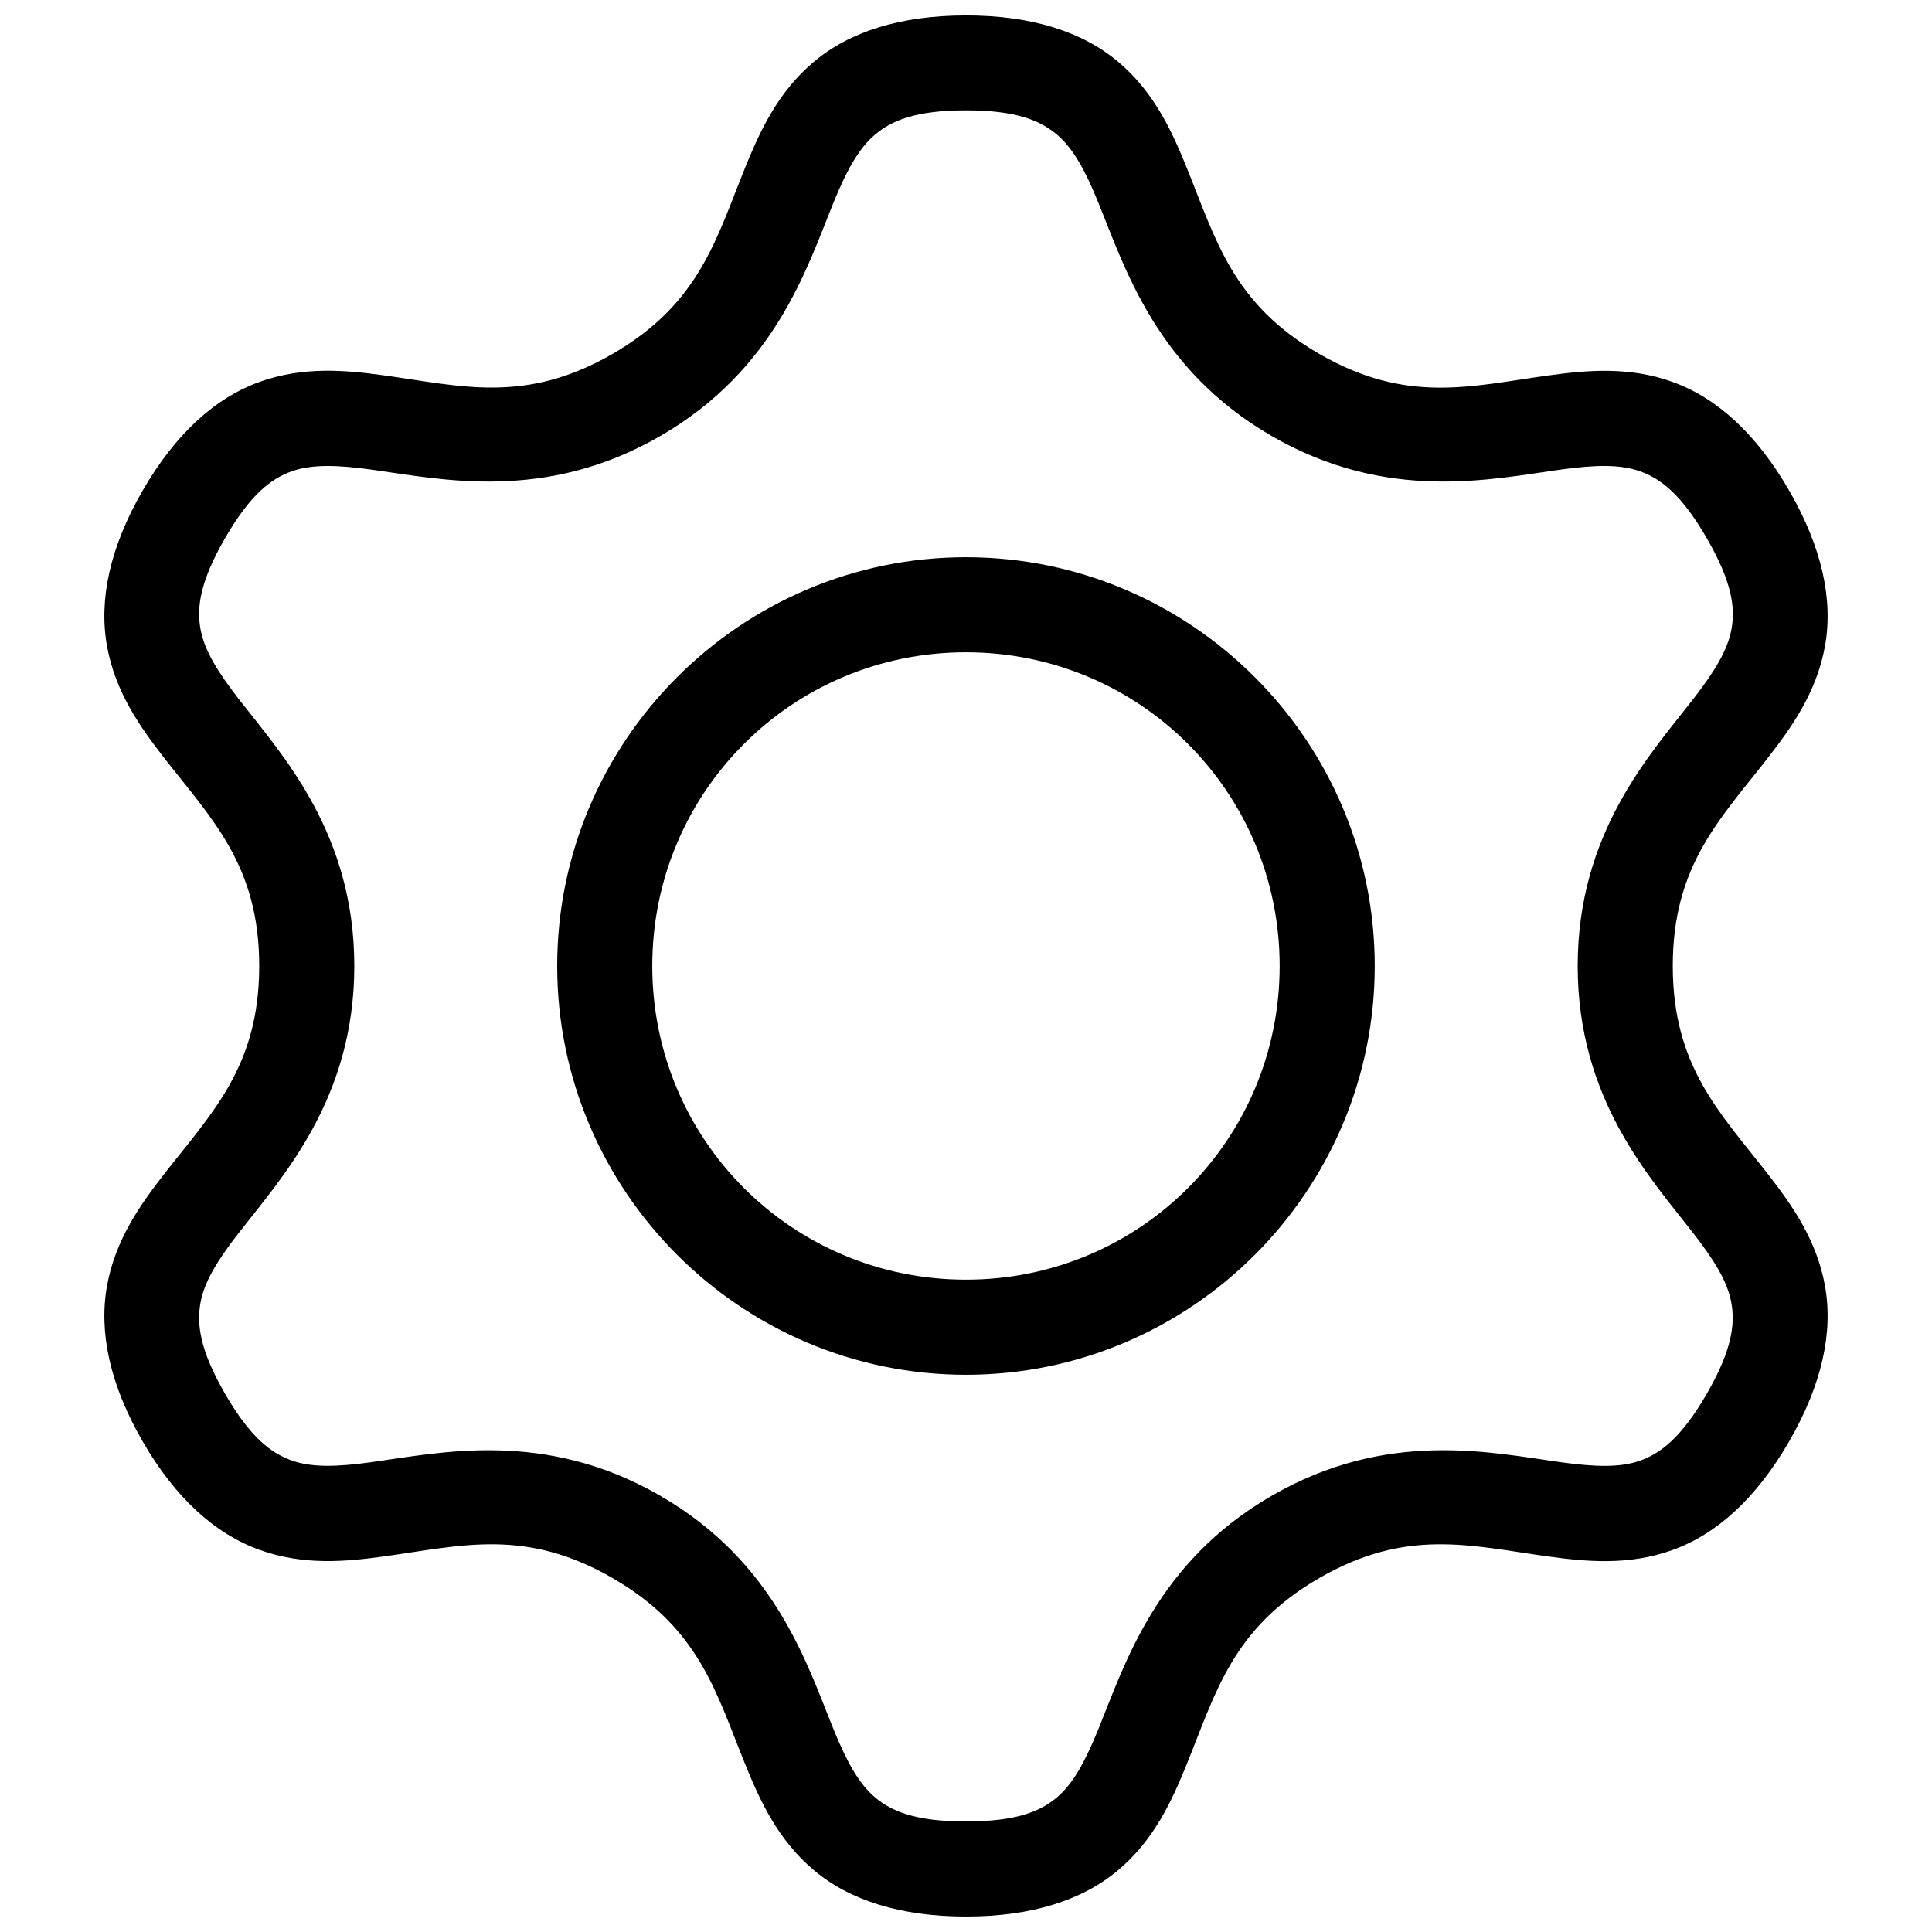
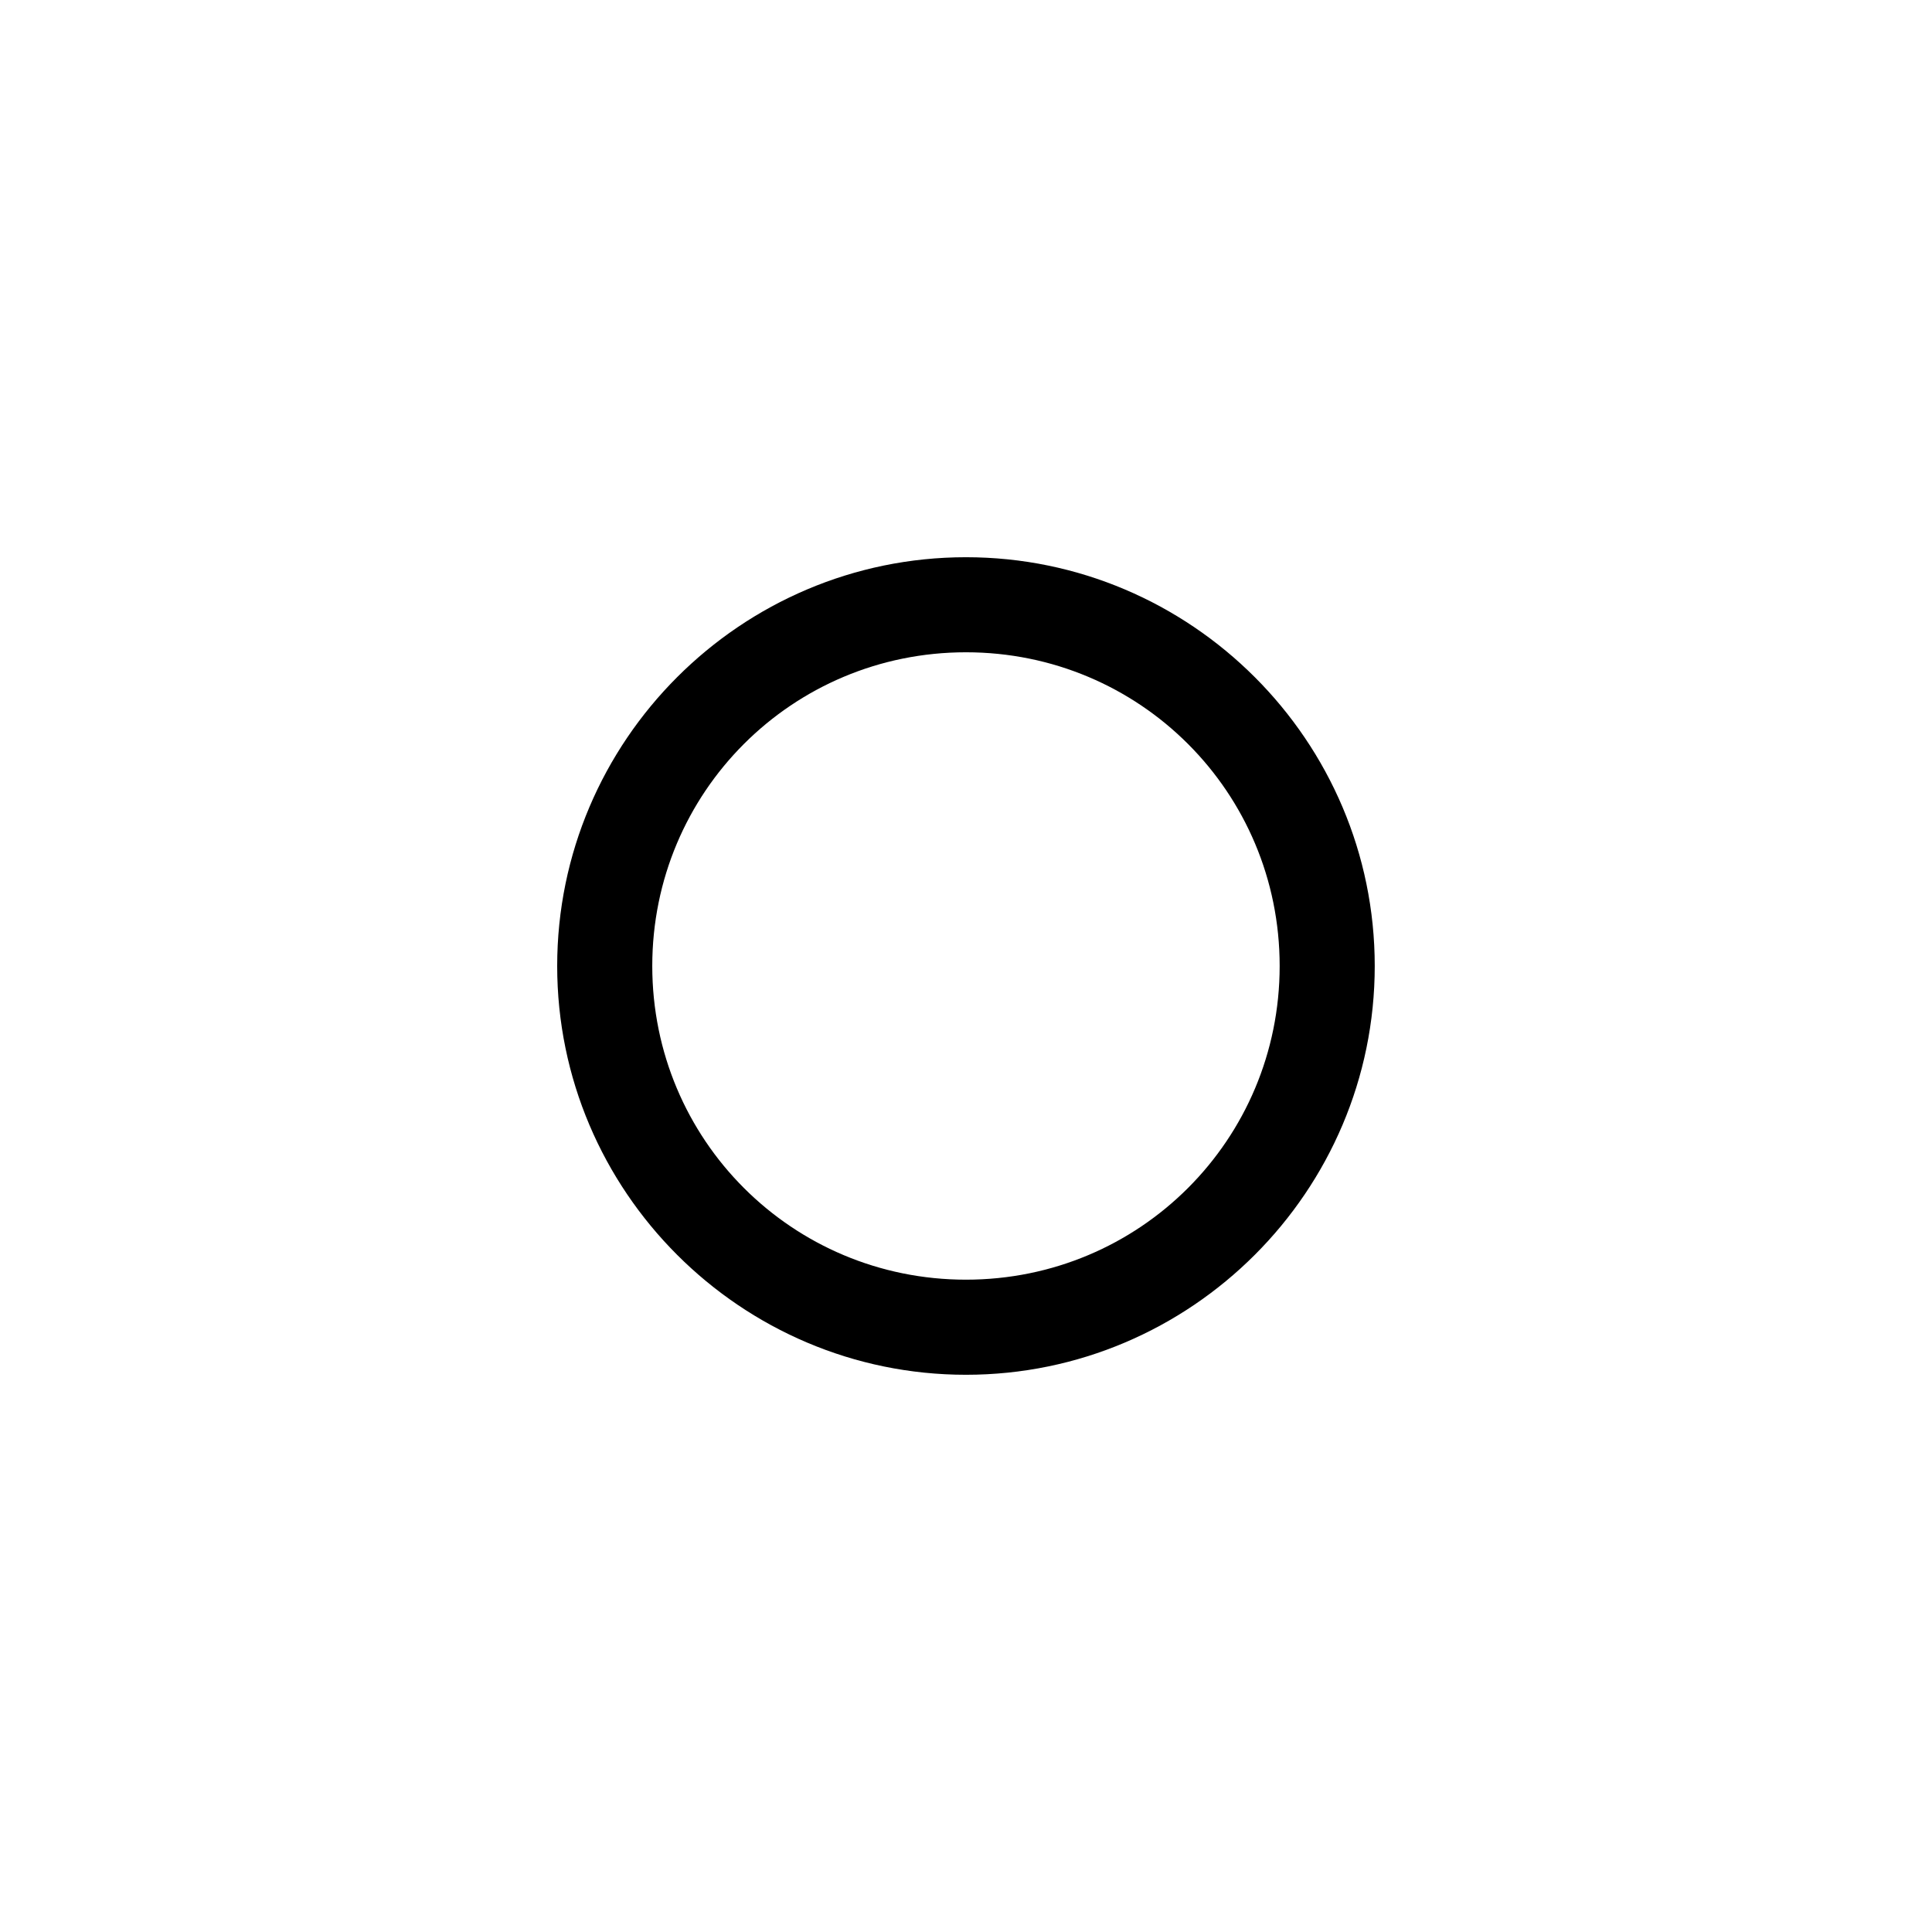
<svg xmlns="http://www.w3.org/2000/svg" width="800px" height="800px" version="1.1" viewBox="144 144 512 512">
  <defs>
    <clipPath id="a">
-       <path d="m171 148.09h458v503.81h-458z" />
-     </clipPath>
+       </clipPath>
  </defs>
  <g clip-path="url(#a)">
    <path d="m400 148.09c-17.434 0-30.902 4.328-40.387 12.34-9.484 8.012-14.207 18.312-18.09 27.859-7.766 19.094-12.074 36.152-35.199 49.504-23.121 13.348-40.023 8.523-60.441 5.703-10.211-1.41-21.461-2.477-33.141 1.73-11.68 4.207-22.227 13.699-30.945 28.793-8.715 15.098-11.641 28.961-9.441 41.184 2.195 12.219 8.773 21.453 15.098 29.59 12.652 16.273 25.242 28.504 25.242 55.203s-12.59 38.934-25.242 55.203c-6.324 8.137-12.902 17.371-15.098 29.59-2.195 12.219 0.727 26.086 9.441 41.184 8.715 15.098 19.266 24.539 30.945 28.746 11.68 4.207 22.934 3.141 33.141 1.73 20.418-2.82 37.316-7.602 60.441 5.75 23.121 13.352 27.434 30.363 35.199 49.457 3.883 9.547 8.605 19.895 18.09 27.906 9.484 8.012 22.953 12.34 40.387 12.34s30.902-4.328 40.387-12.34c9.484-8.012 14.16-18.312 18.043-27.859 7.766-19.094 12.074-36.152 35.199-49.504 23.121-13.348 40.023-8.57 60.441-5.75 10.211 1.41 21.508 2.523 33.188-1.684 11.68-4.207 22.184-13.699 30.898-28.793 8.715-15.098 11.688-28.961 9.488-41.184-2.195-12.219-8.773-21.453-15.098-29.59-12.652-16.273-25.242-28.504-25.242-55.207 0-26.699 12.59-38.934 25.242-55.203 6.324-8.137 12.902-17.371 15.098-29.59 2.195-12.219-0.773-26.086-9.488-41.184-8.715-15.094-19.219-24.586-30.898-28.793-11.68-4.207-22.977-3.09-33.188-1.68-20.418 2.82-37.316 7.598-60.441-5.75-23.121-13.352-27.43-30.41-35.199-49.504-3.883-9.547-8.559-19.848-18.043-27.859-9.48-8.012-22.953-12.34-40.387-12.34zm0 25.148c13.57 0 19.801 2.801 24.121 6.449 4.316 3.648 7.492 9.508 10.984 18.09 6.984 17.168 15.375 44.141 45.949 61.797 30.578 17.652 58.113 11.418 76.473 8.883 9.18-1.27 15.855-1.449 21.176 0.469 5.32 1.914 10.836 5.965 17.621 17.715 6.785 11.754 7.543 18.508 6.543 24.074-1 5.562-4.504 11.289-10.191 18.605-11.375 14.633-30.57 35.371-30.57 70.676 0 35.309 19.148 56.043 30.523 70.676 5.688 7.316 9.191 12.992 10.191 18.559 1 5.562 0.289 12.367-6.496 24.121-6.785 11.754-12.305 15.801-17.621 17.715-5.32 1.914-11.996 1.688-21.176 0.422-18.359-2.535-45.898-8.773-76.473 8.883-30.578 17.652-38.965 44.629-45.949 61.797-3.492 8.586-6.668 14.488-10.984 18.137-4.316 3.648-10.551 6.402-24.121 6.402s-19.801-2.754-24.121-6.402c-4.316-3.648-7.539-9.551-11.031-18.137-6.984-17.168-15.328-44.141-45.902-61.797-30.578-17.652-58.16-11.418-76.52-8.883-9.18 1.27-15.855 1.449-21.176-0.469-5.32-1.914-10.836-5.918-17.621-17.668-6.785-11.754-7.496-18.555-6.496-24.121 1-5.562 4.504-11.242 10.191-18.559 11.375-14.633 30.57-35.371 30.57-70.676 0-35.309-19.195-56.043-30.57-70.676-5.688-7.316-9.191-13.039-10.191-18.605-1-5.562-0.289-12.32 6.496-24.074 6.785-11.754 12.305-15.801 17.621-17.715 5.32-1.914 12.043-1.734 21.223-0.469 18.359 2.535 45.898 8.773 76.473-8.883 30.578-17.652 38.918-44.629 45.902-61.797 3.492-8.586 6.715-14.441 11.031-18.09 4.316-3.648 10.551-6.449 24.121-6.449z" fill-rule="evenodd" />
  </g>
  <path d="m399.99 291.67c-59.68 0-108.33 48.648-108.33 108.33 0 59.68 48.648 108.33 108.33 108.33 59.68 0 108.33-48.648 108.33-108.33 0-59.68-48.648-108.33-108.33-108.33zm0 25.191c46.062 0 83.133 37.07 83.133 83.133s-37.07 83.133-83.133 83.133-83.133-37.07-83.133-83.133 37.07-83.133 83.133-83.133z" fill-rule="evenodd" />
</svg>